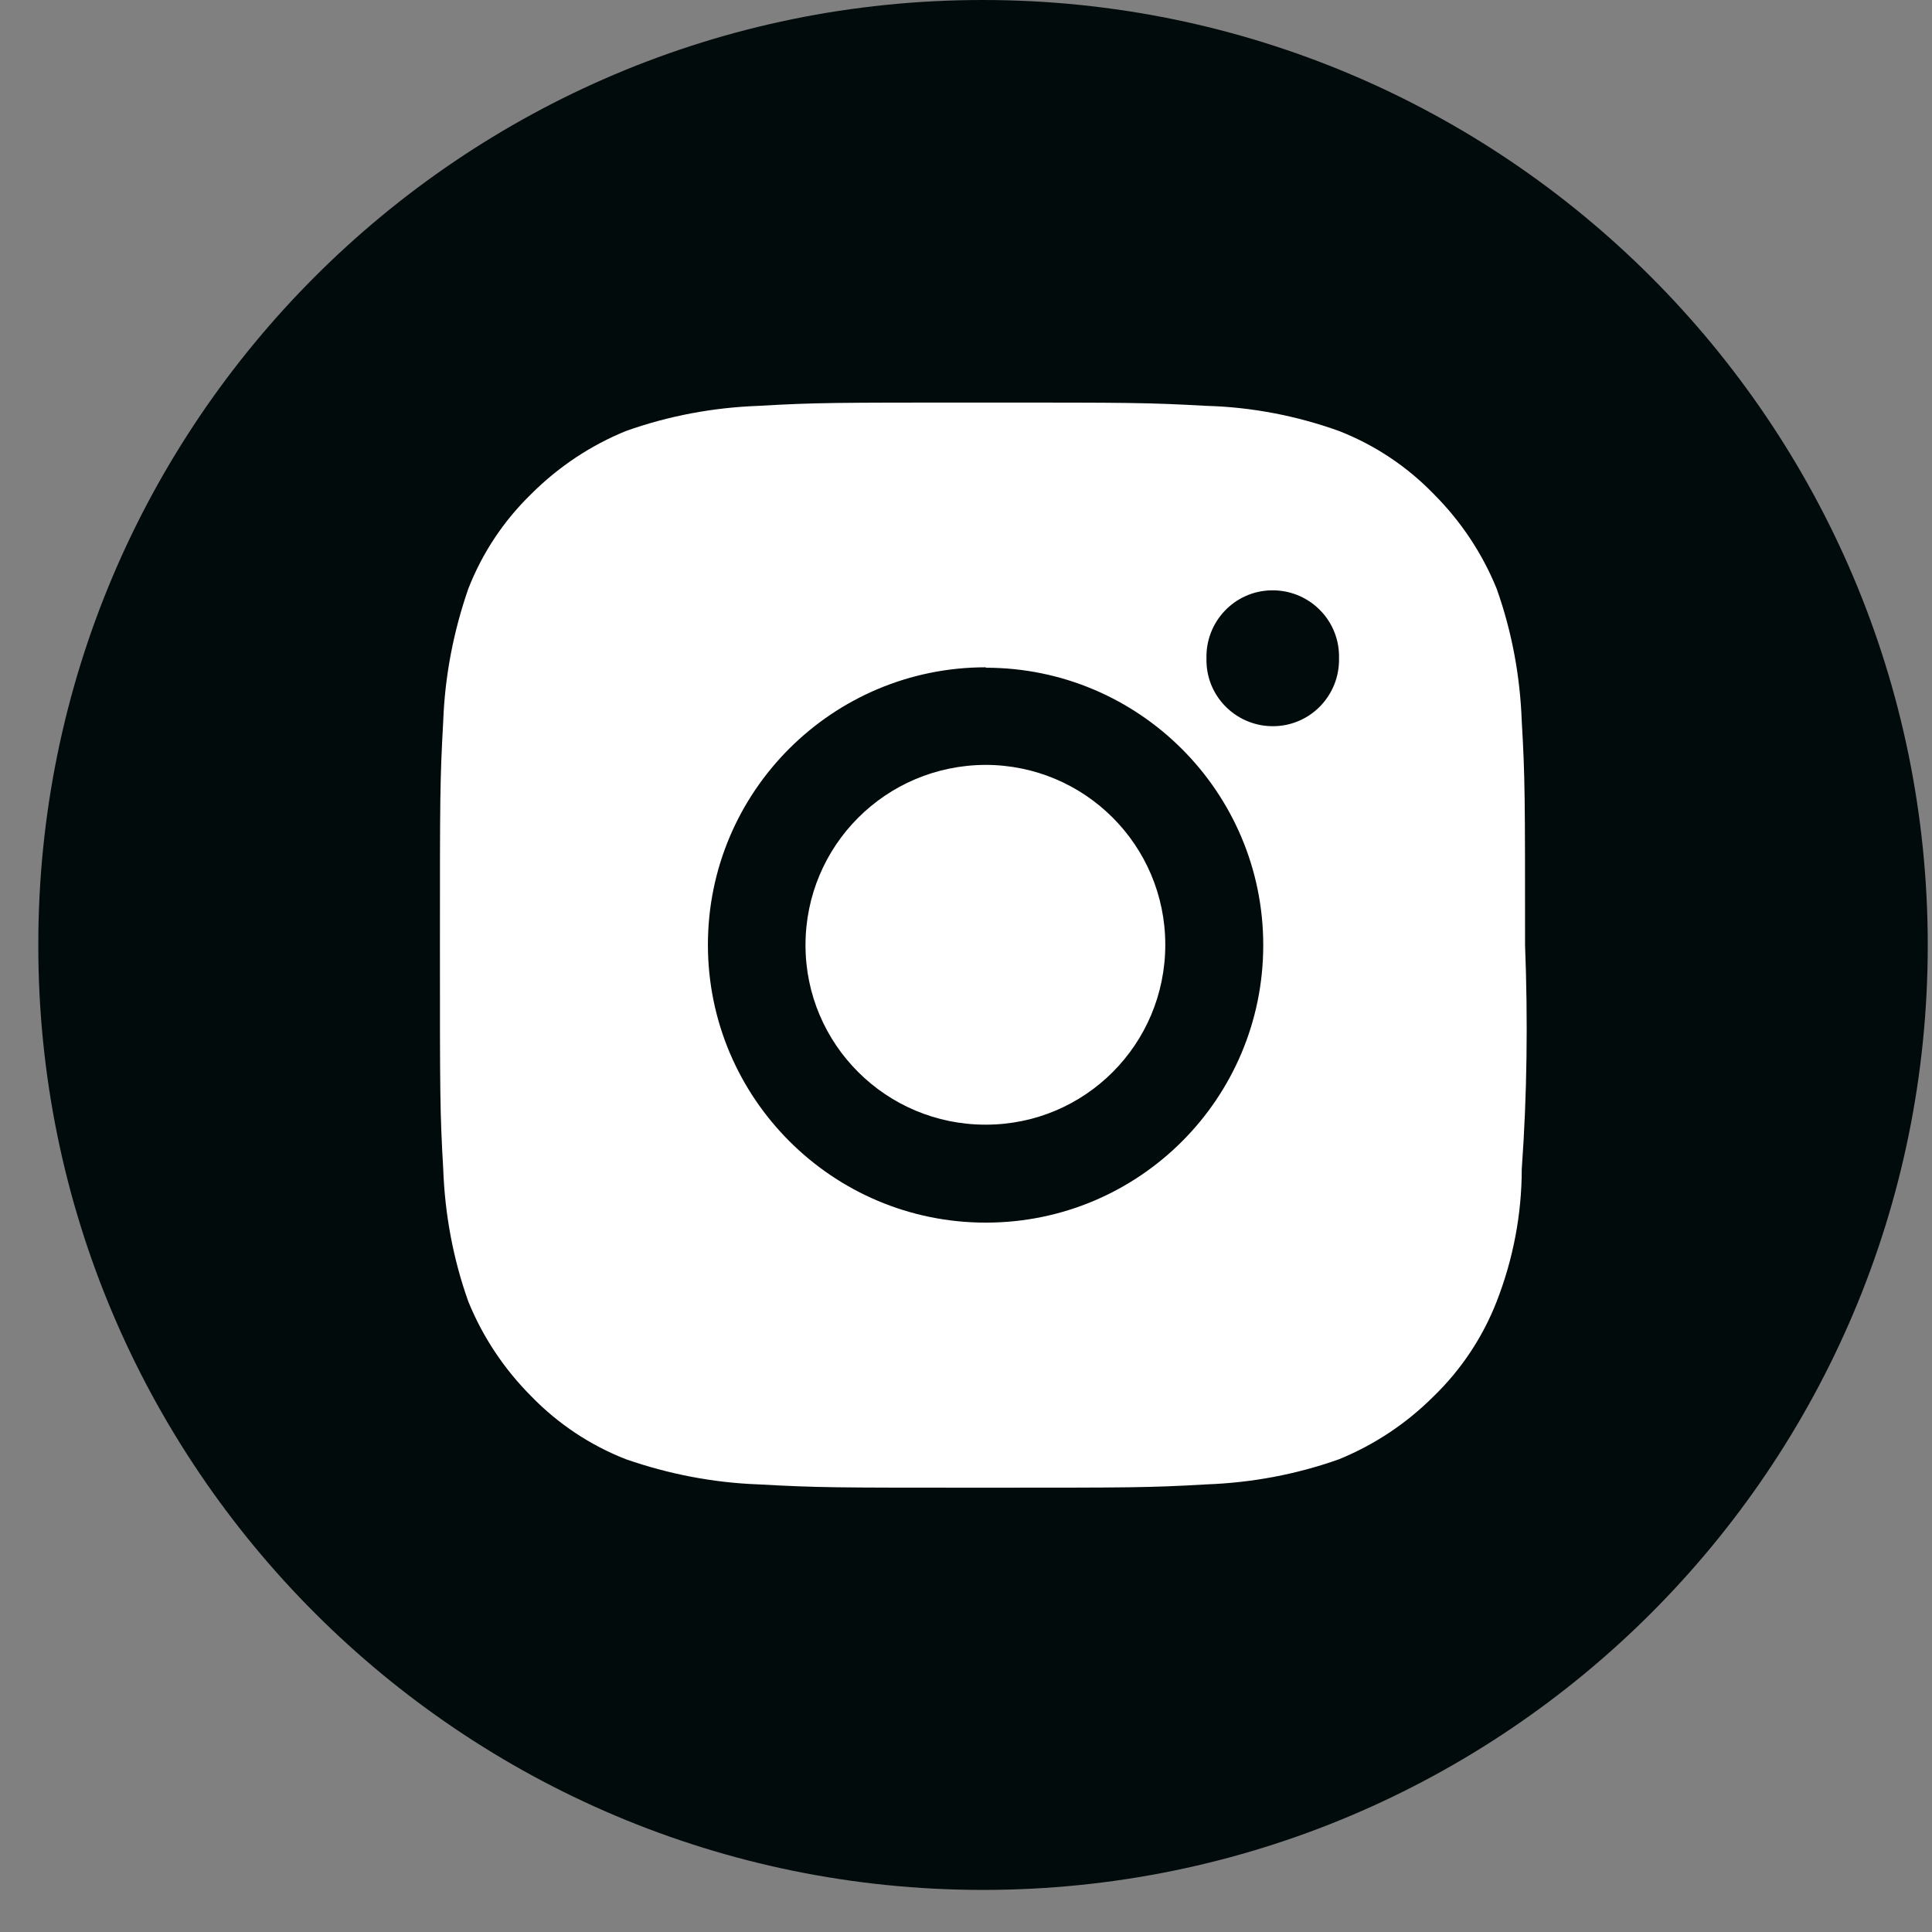
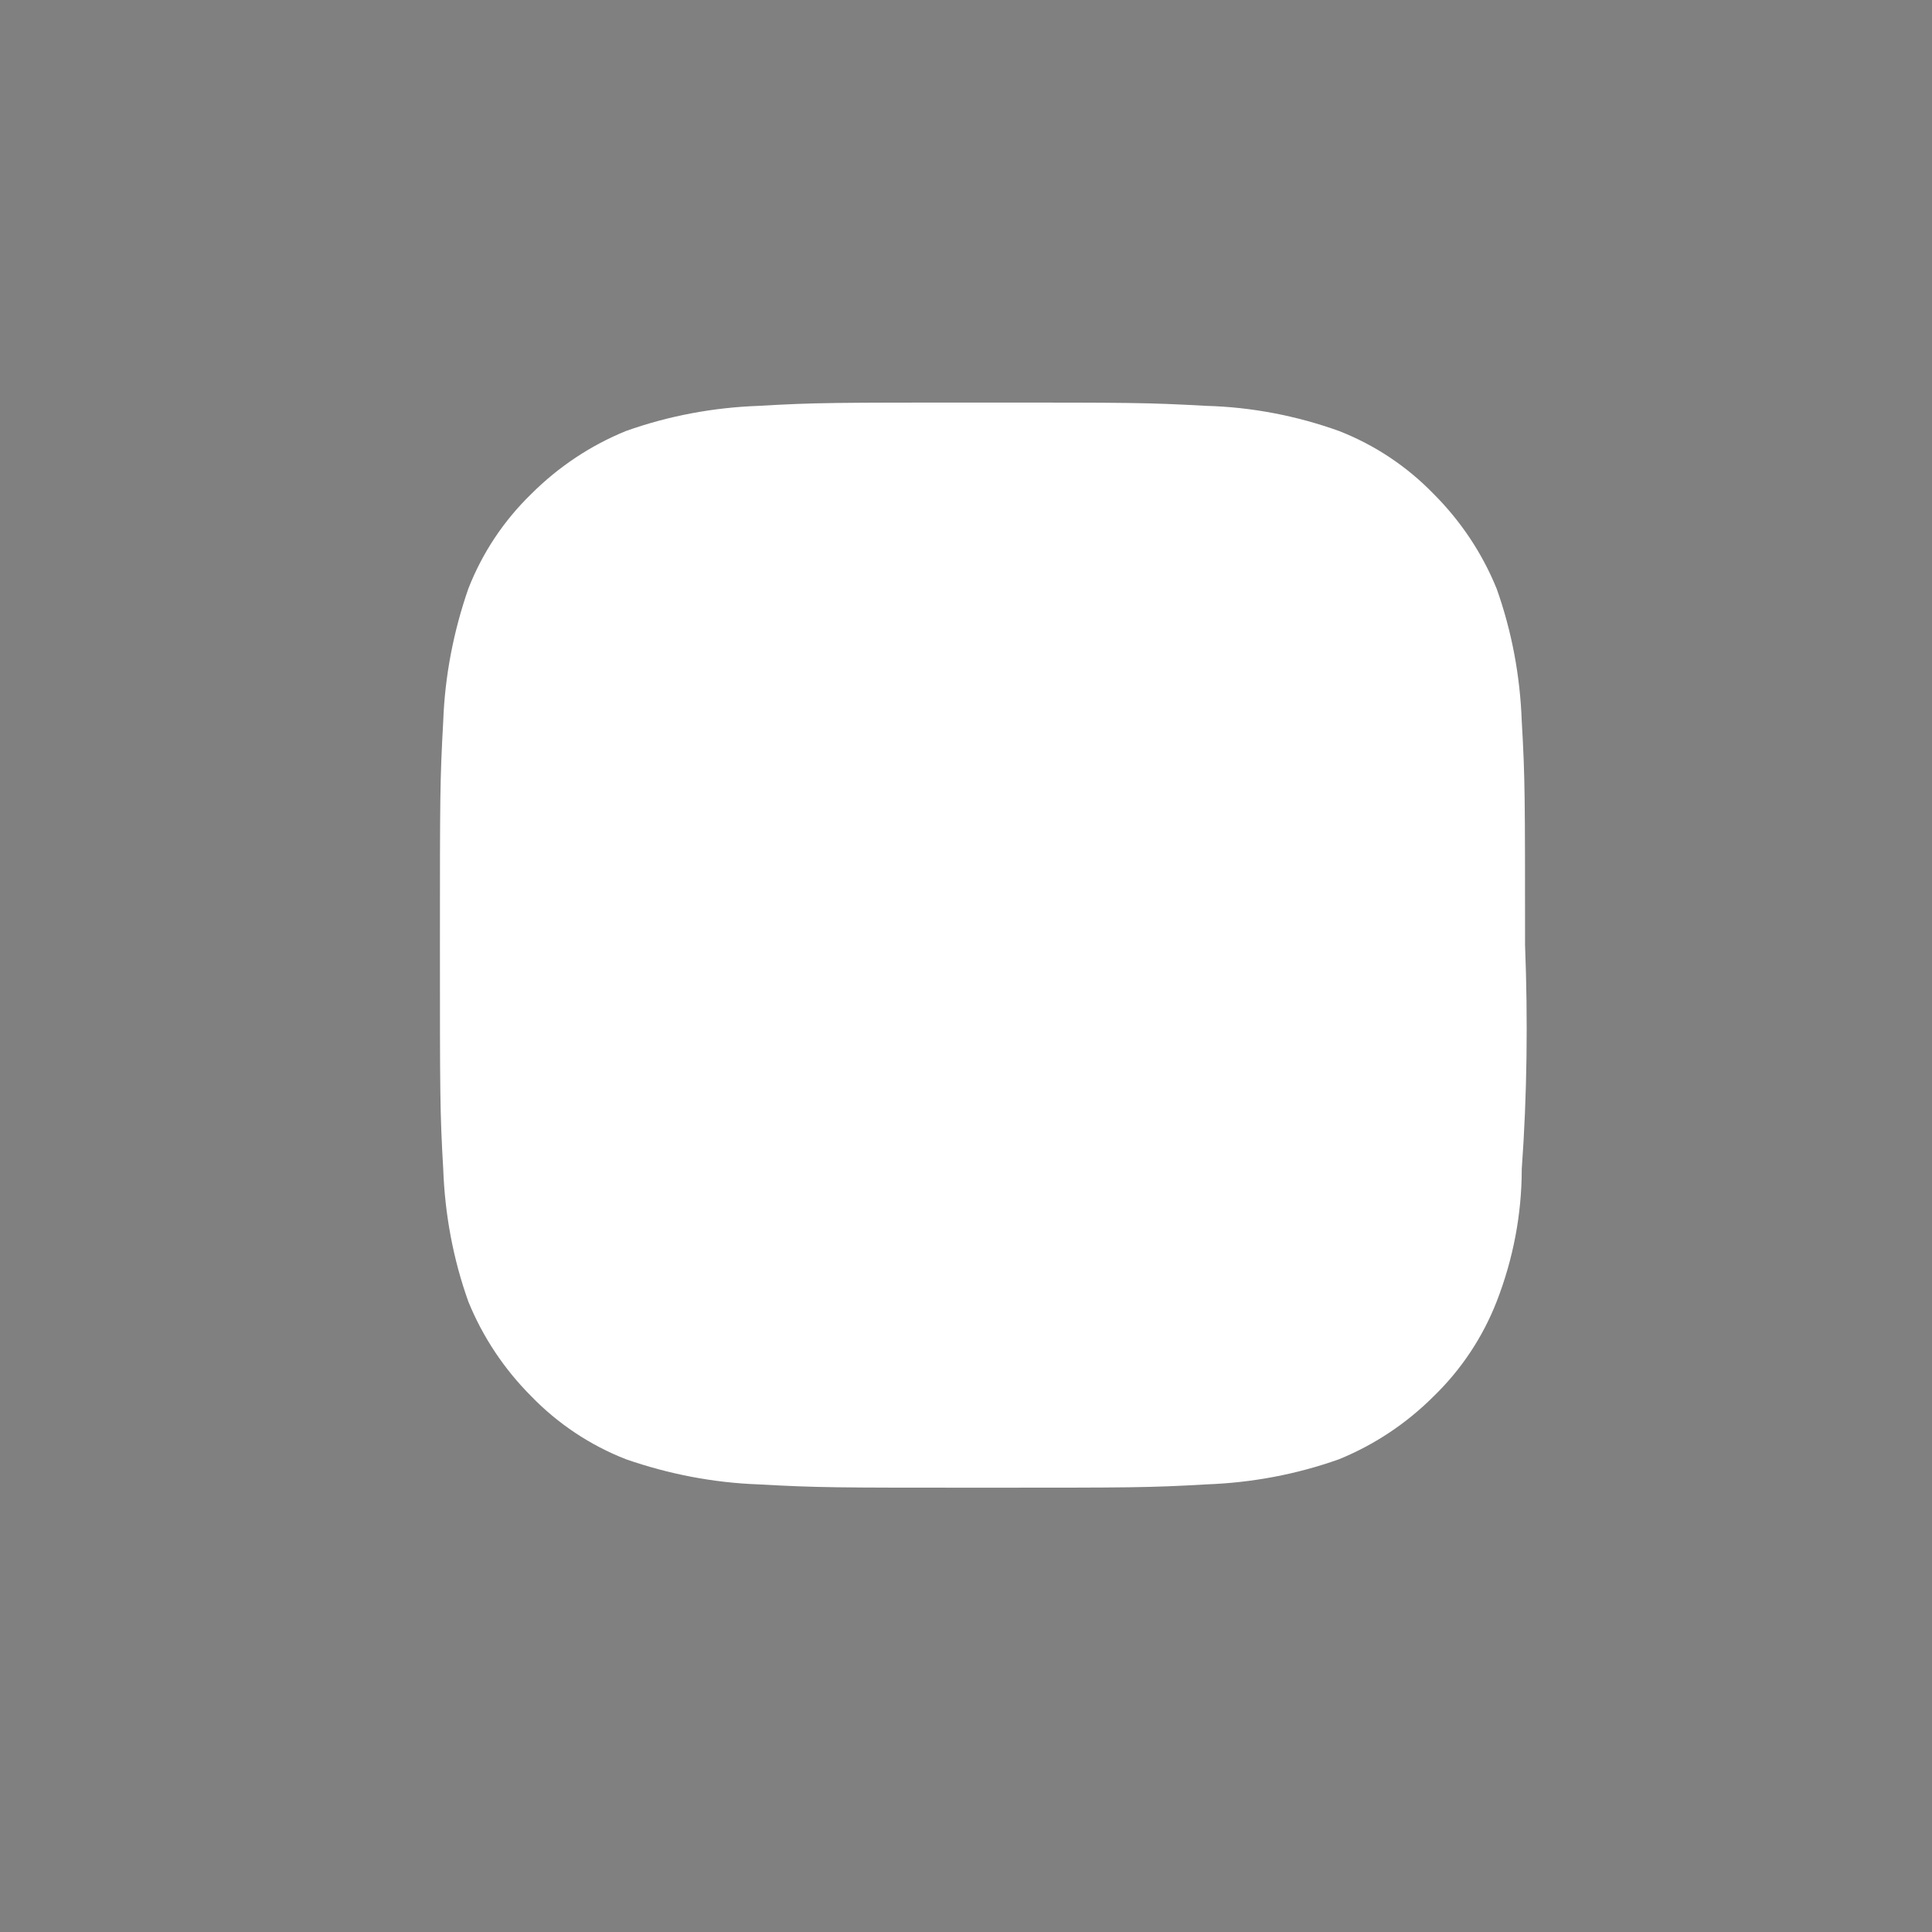
<svg xmlns="http://www.w3.org/2000/svg" width="41" height="41" viewBox="0 0 41 41" fill="none">
  <rect x="0" y="0" width="41" height="41" fill="#808080" stroke="none" />
-   <path d="M20.853 0C31.93 0 40.91 8.981 40.91 20.058C40.91 31.135 31.93 40.107 20.861 40.107C9.793 40.107 0.804 31.126 0.813 20.058C0.804 8.981 9.784 0 20.853 0Z" fill="#010B0C" />
  <path d="M32.294 24.809C32.294 25.77 32.111 26.723 31.761 27.622C31.464 28.382 31.01 29.064 30.424 29.632C29.848 30.208 29.166 30.662 28.415 30.968C27.507 31.291 26.563 31.466 25.602 31.501C24.397 31.571 23.995 31.571 20.85 31.571C17.705 31.571 17.364 31.571 16.098 31.501C15.137 31.466 14.193 31.283 13.285 30.968C12.525 30.671 11.843 30.217 11.275 29.632C10.699 29.055 10.245 28.374 9.939 27.622C9.615 26.714 9.441 25.77 9.406 24.809C9.336 23.604 9.336 23.202 9.336 20.057C9.336 16.912 9.336 16.571 9.406 15.305C9.441 14.344 9.624 13.4 9.939 12.492C10.236 11.732 10.69 11.05 11.275 10.482C11.852 9.906 12.533 9.452 13.285 9.146C14.193 8.823 15.137 8.648 16.098 8.613C17.303 8.543 17.705 8.543 20.85 8.543C23.995 8.543 24.336 8.543 25.602 8.613C26.563 8.639 27.515 8.823 28.415 9.146C29.175 9.443 29.857 9.897 30.424 10.482C31.001 11.059 31.455 11.74 31.761 12.492C32.084 13.4 32.259 14.344 32.294 15.305C32.364 16.51 32.364 16.912 32.364 20.057C32.425 21.638 32.408 23.228 32.294 24.809Z" fill="white" />
-   <path d="M20.912 23.867C18.806 23.867 17.094 22.163 17.094 20.058C17.094 17.944 18.797 16.241 20.912 16.232C23.017 16.232 24.729 17.935 24.729 20.049C24.729 22.163 23.026 23.867 20.92 23.867M20.92 14.161C17.662 14.161 15.023 16.8 15.023 20.049C15.023 23.299 17.662 25.946 20.92 25.946C24.179 25.946 26.808 23.308 26.808 20.058C26.808 16.808 24.17 14.17 20.92 14.17M28.416 13.969C28.433 14.747 27.822 15.393 27.044 15.411C26.267 15.428 25.62 14.816 25.603 14.039C25.603 14.013 25.603 13.995 25.603 13.969C25.585 13.192 26.197 12.545 26.974 12.528C27.752 12.51 28.398 13.122 28.416 13.899C28.416 13.925 28.416 13.943 28.416 13.969Z" fill="#010B0C" />
</svg>